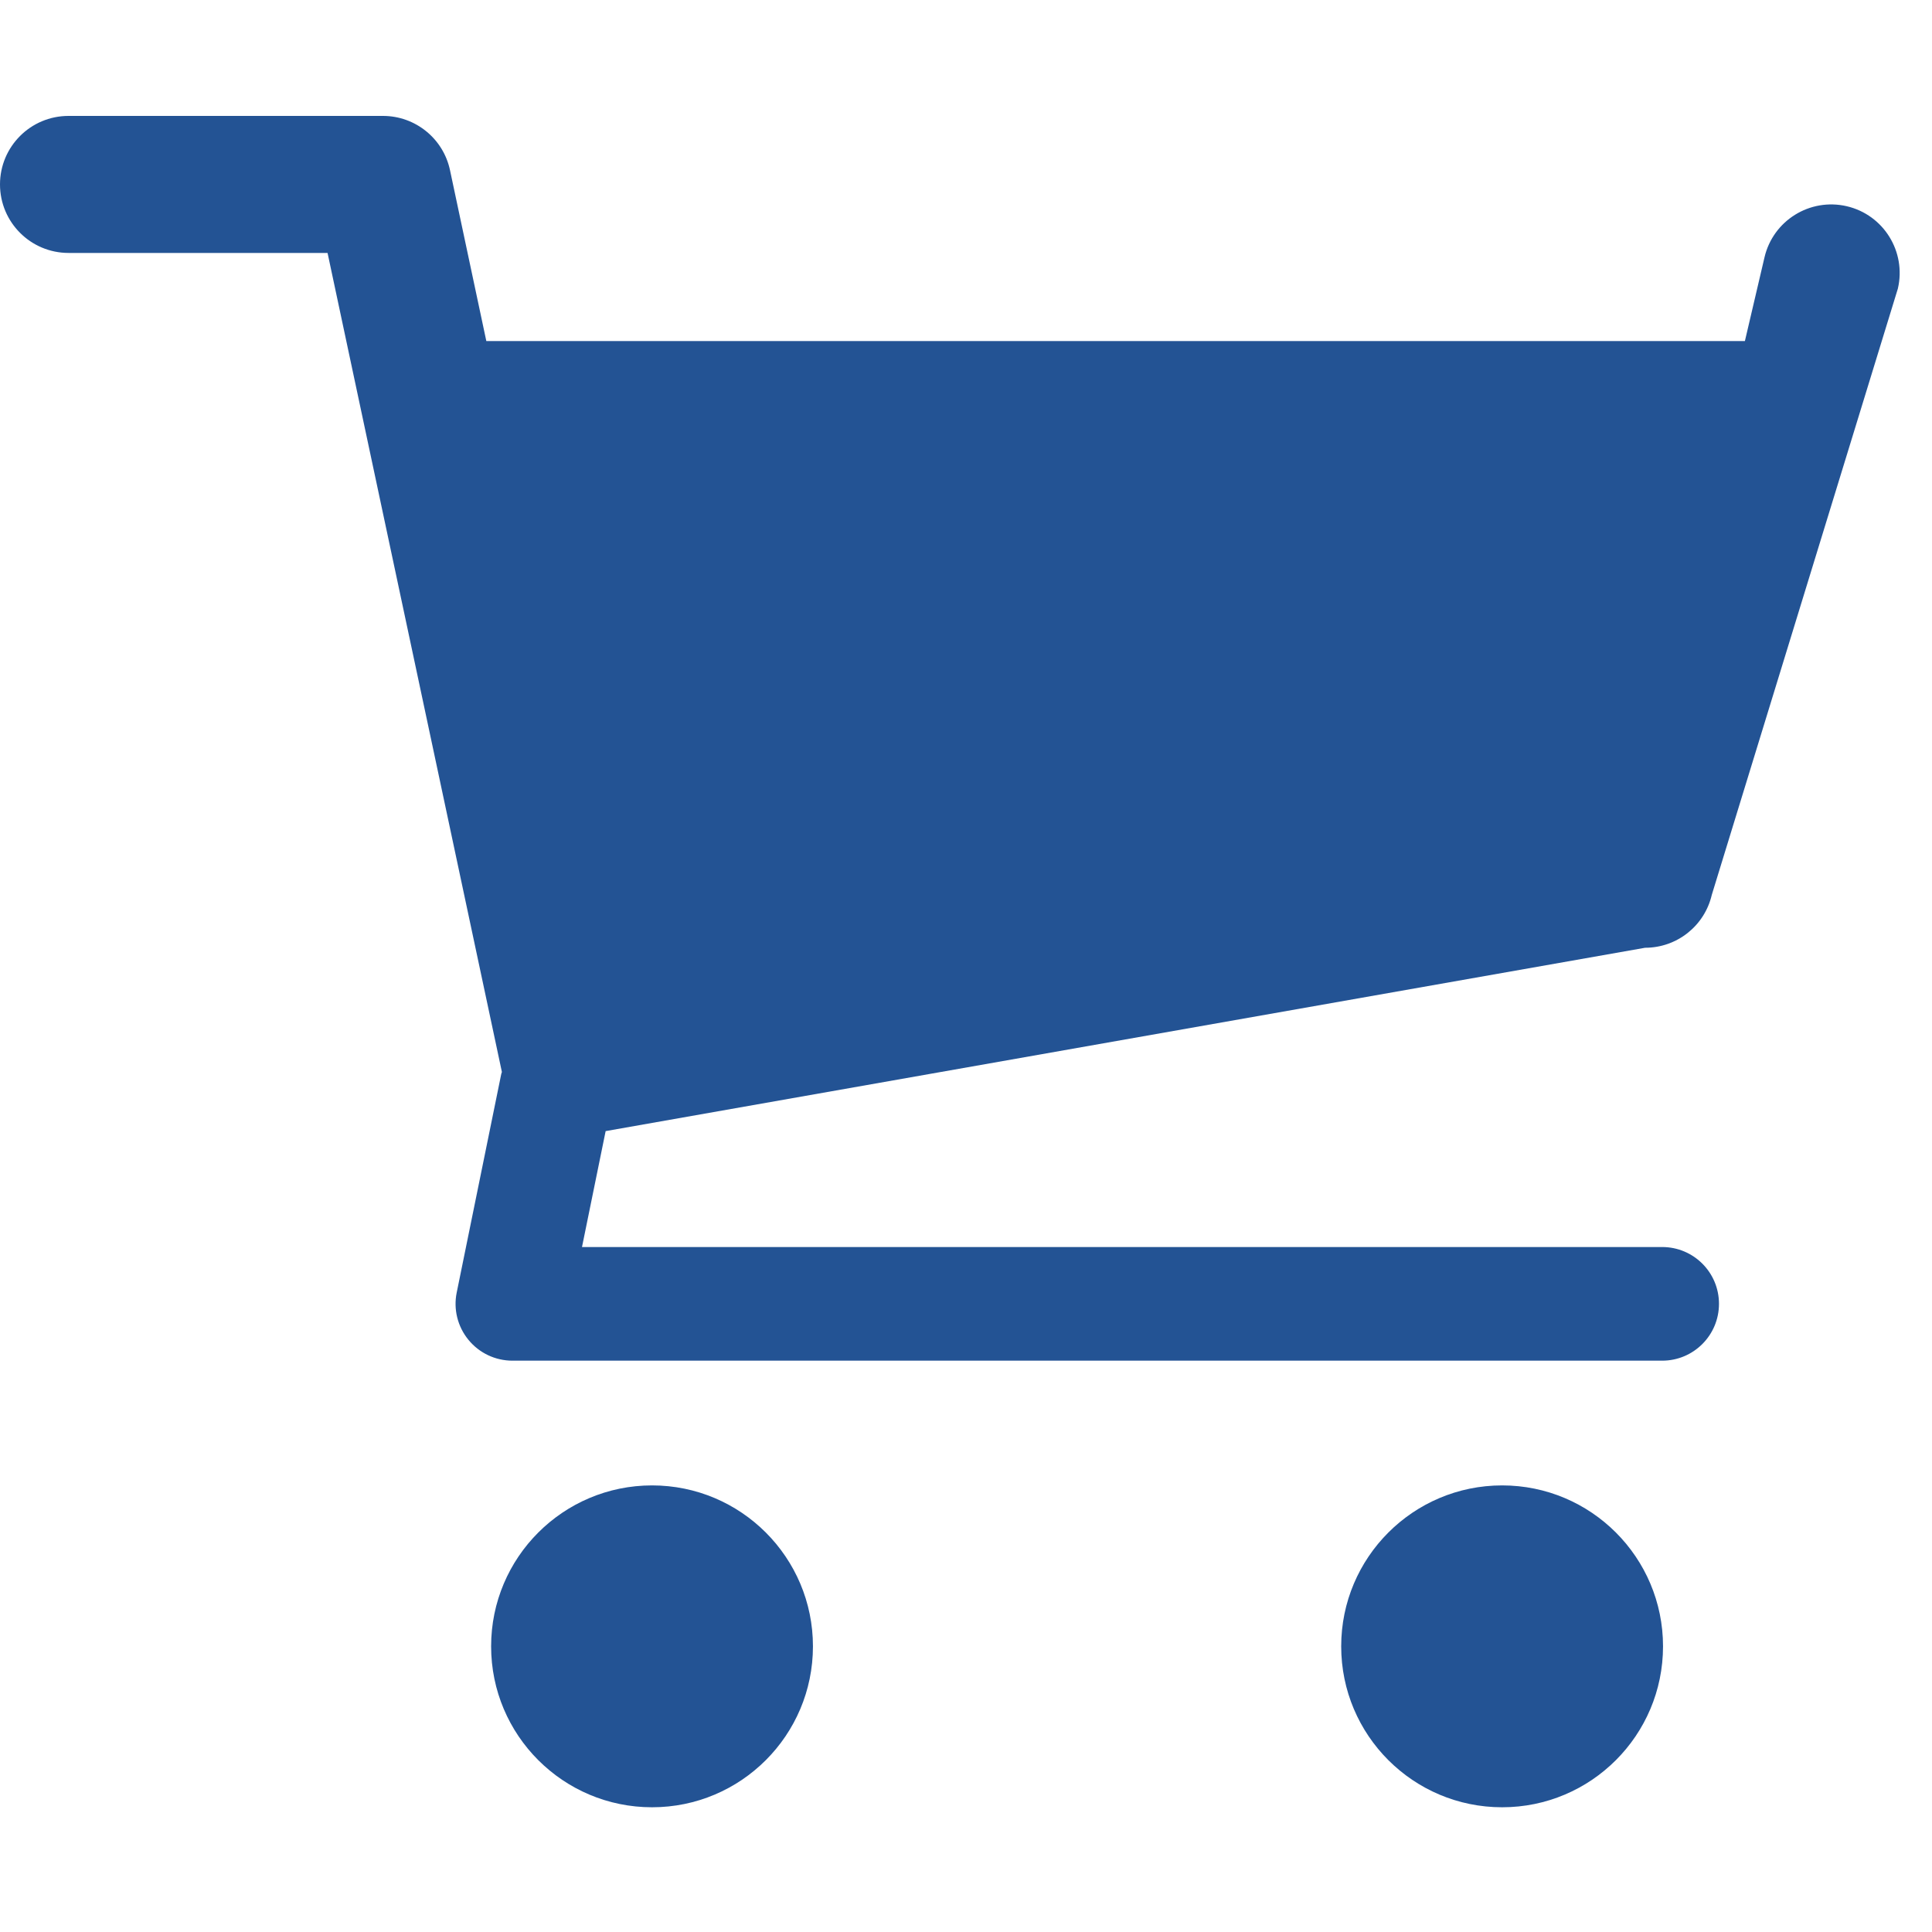
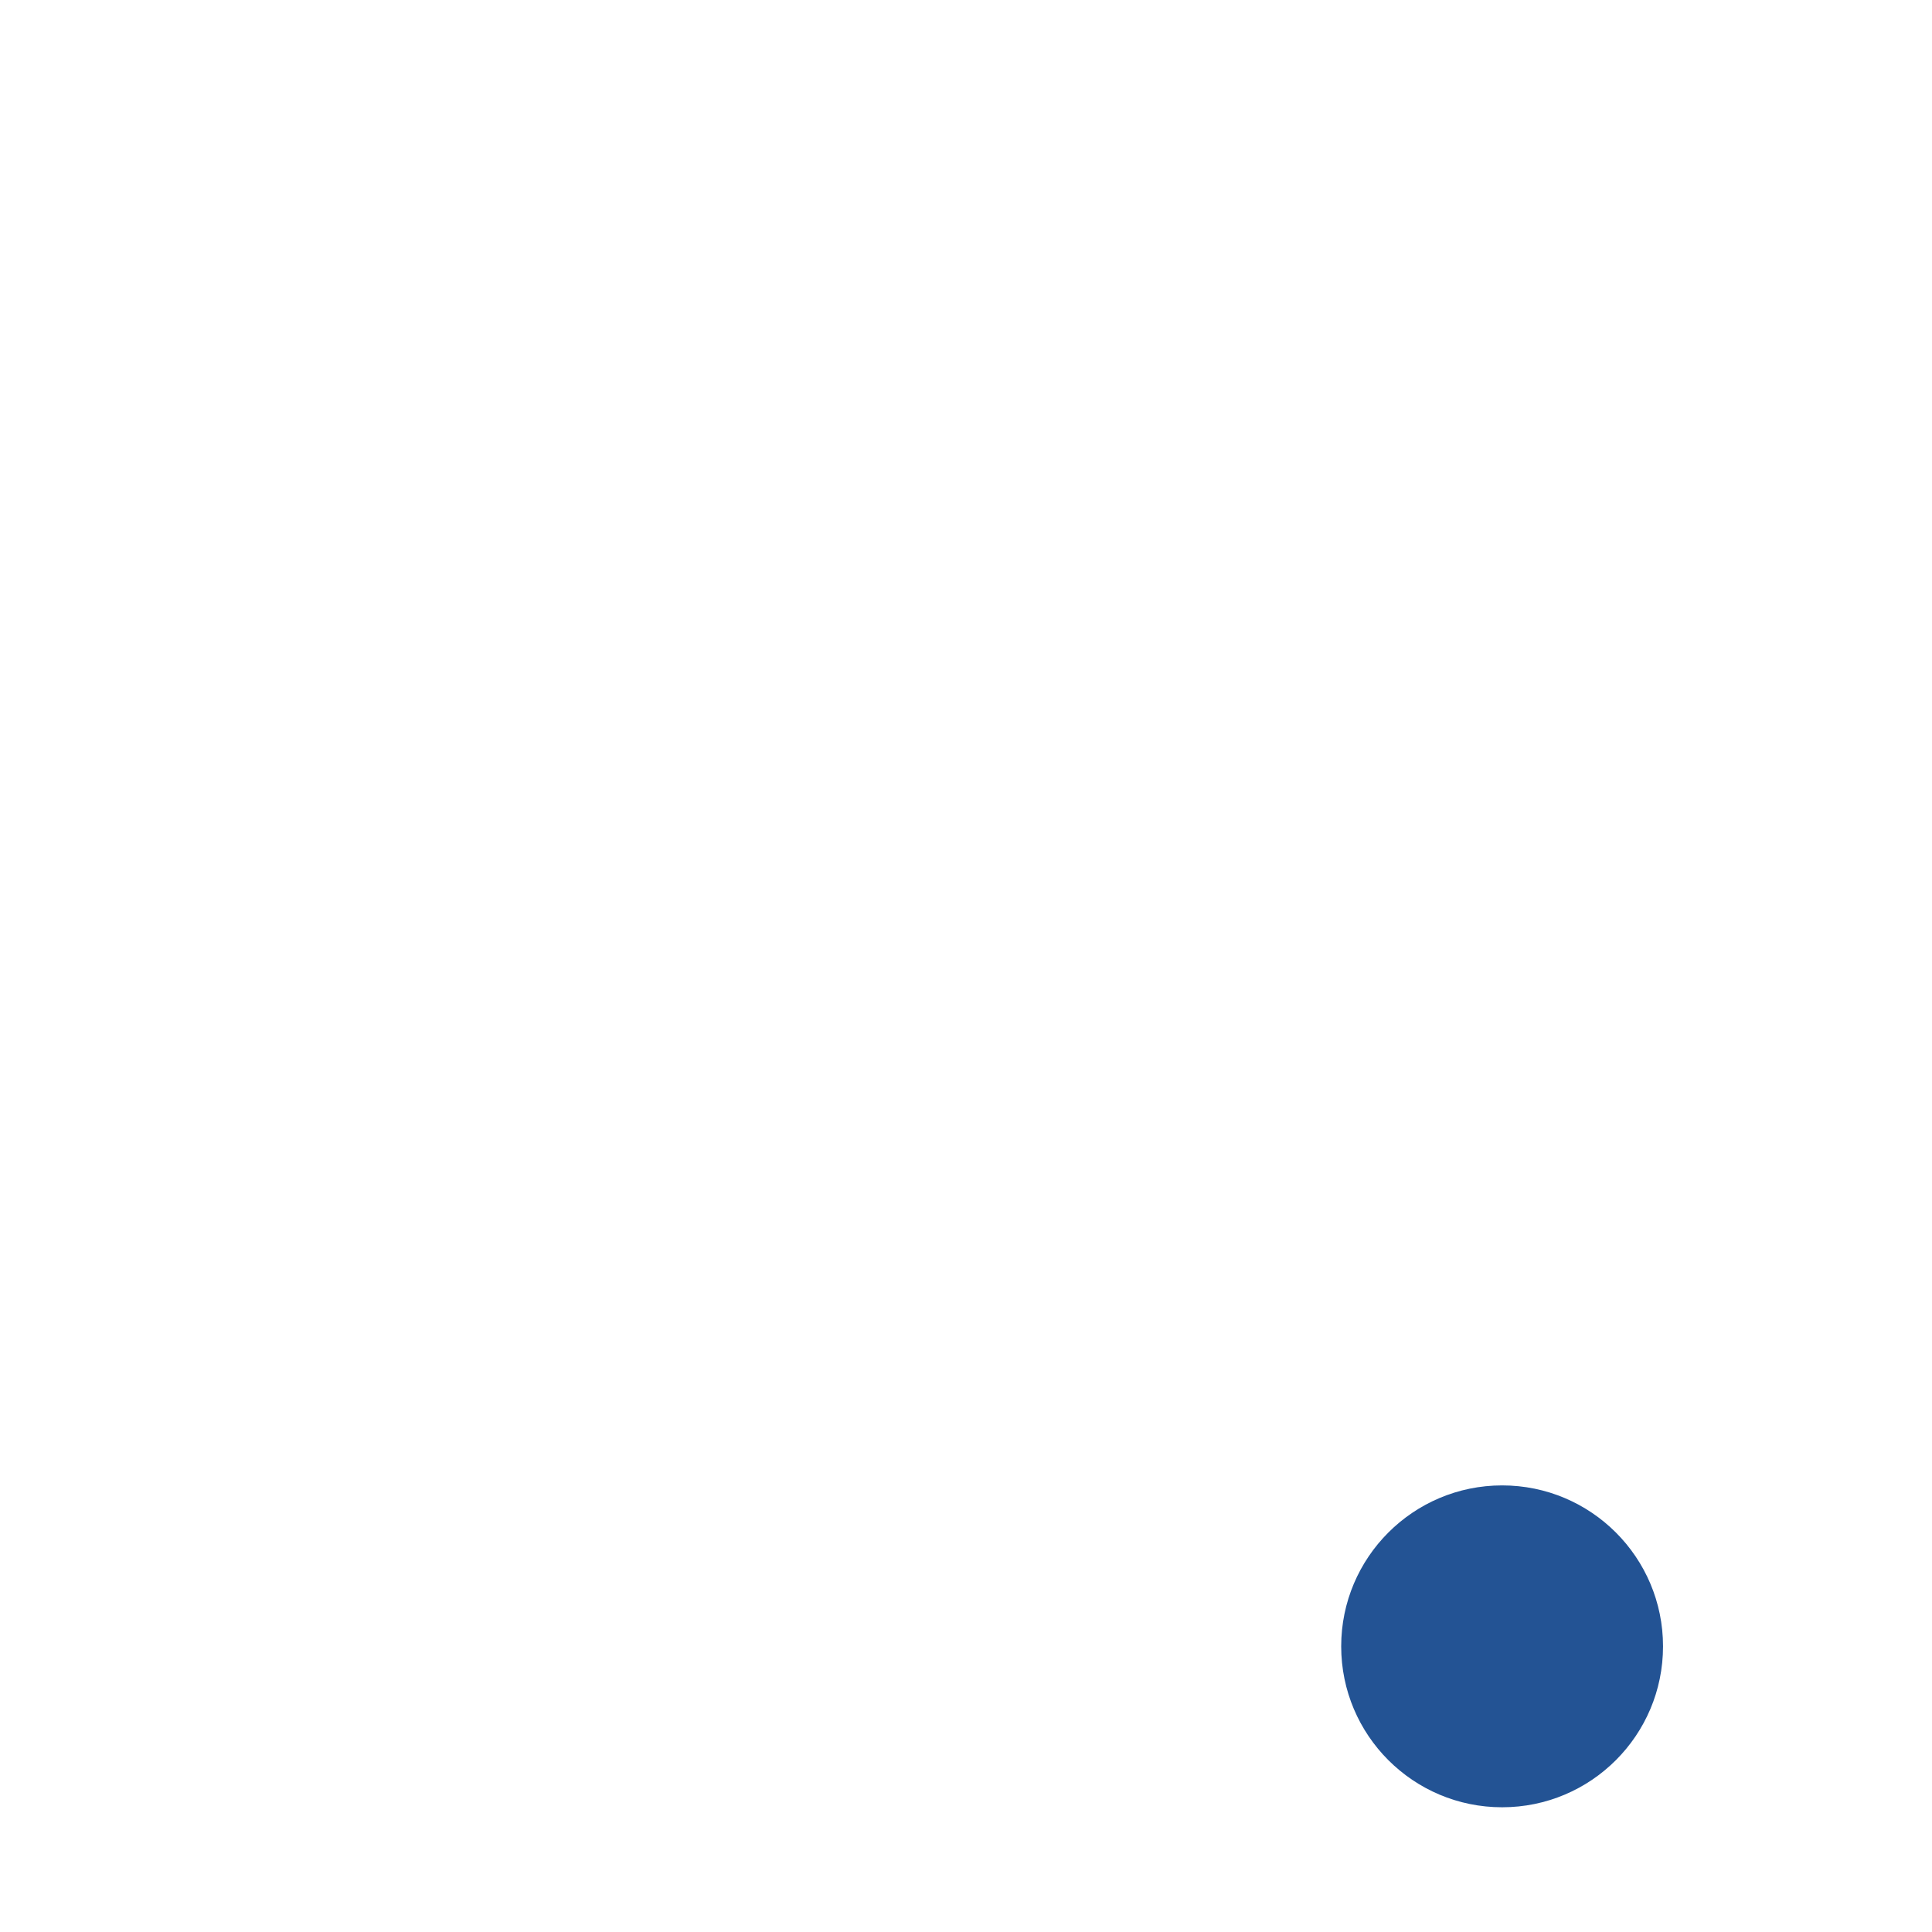
<svg xmlns="http://www.w3.org/2000/svg" width="50" height="50" viewBox="0 0 50 50" fill="none">
-   <path d="M42.575 24.528C43.4 24.528 44.114 23.961 44.301 23.159L49.117 7.468C49.339 6.513 48.748 5.56 47.794 5.337C46.84 5.116 45.888 5.707 45.665 6.66L45.158 8.826H12.586L11.646 4.404C11.472 3.585 10.748 3 9.912 3H1.774C0.793 3 0 3.794 0 4.773C0 5.752 0.794 6.546 1.774 6.546H8.477L12.989 27.743C12.985 27.76 12.977 27.776 12.973 27.792L11.82 33.449C11.731 33.881 11.842 34.331 12.122 34.673C12.401 35.016 12.819 35.214 13.261 35.214H43.017C43.829 35.214 44.487 34.556 44.487 33.743C44.487 32.93 43.829 32.273 43.017 32.273H15.062L15.674 29.273L42.575 24.528Z" fill="#235394" />
-   <path d="M16.875 46.772C19.175 46.772 21.039 44.907 21.039 42.607C21.039 40.307 19.175 38.442 16.875 38.442C14.575 38.442 12.71 40.307 12.71 42.607C12.71 44.907 14.575 46.772 16.875 46.772Z" fill="#235394" />
-   <path d="M38.875 46.772C41.175 46.772 43.039 44.907 43.039 42.607C43.039 40.307 41.175 38.442 38.875 38.442C36.575 38.442 34.71 40.307 34.71 42.607C34.71 44.907 36.575 46.772 38.875 46.772Z" fill="#235394" />
+   <path d="M38.875 46.772C41.175 46.772 43.039 44.907 43.039 42.607C43.039 40.307 41.175 38.442 38.875 38.442C36.575 38.442 34.71 40.307 34.71 42.607C34.71 44.907 36.575 46.772 38.875 46.772" fill="#235394" />
</svg>